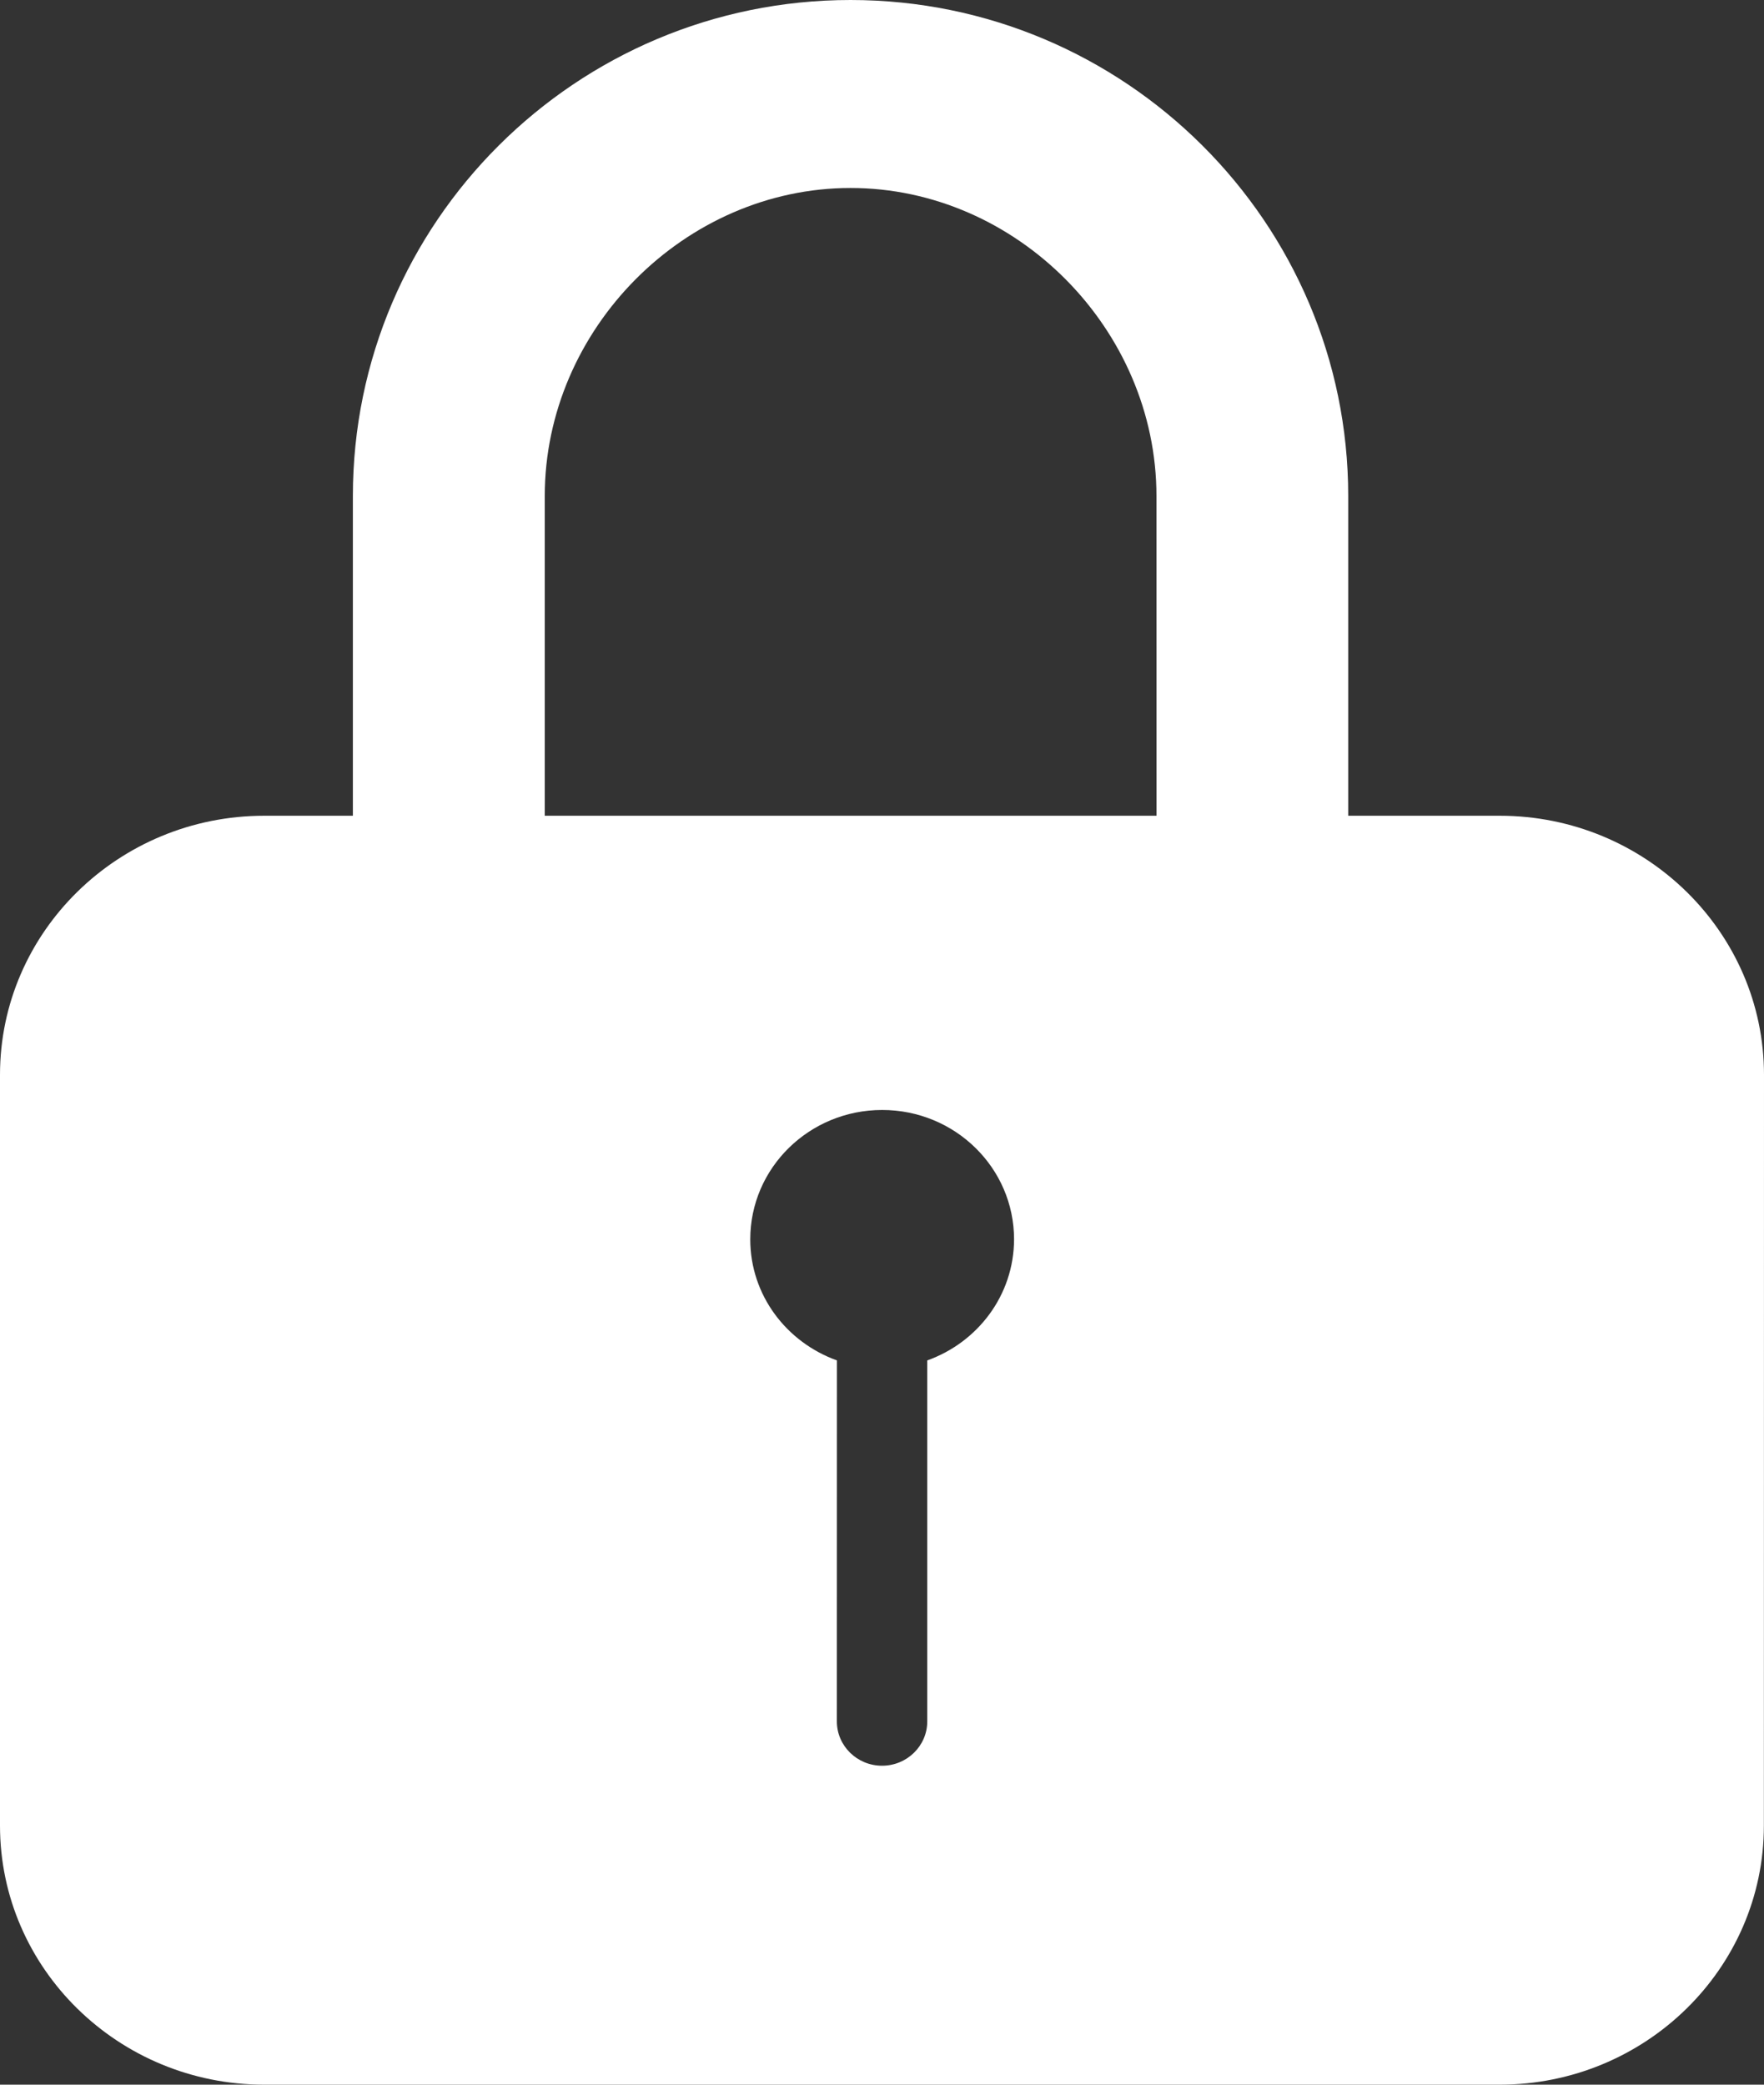
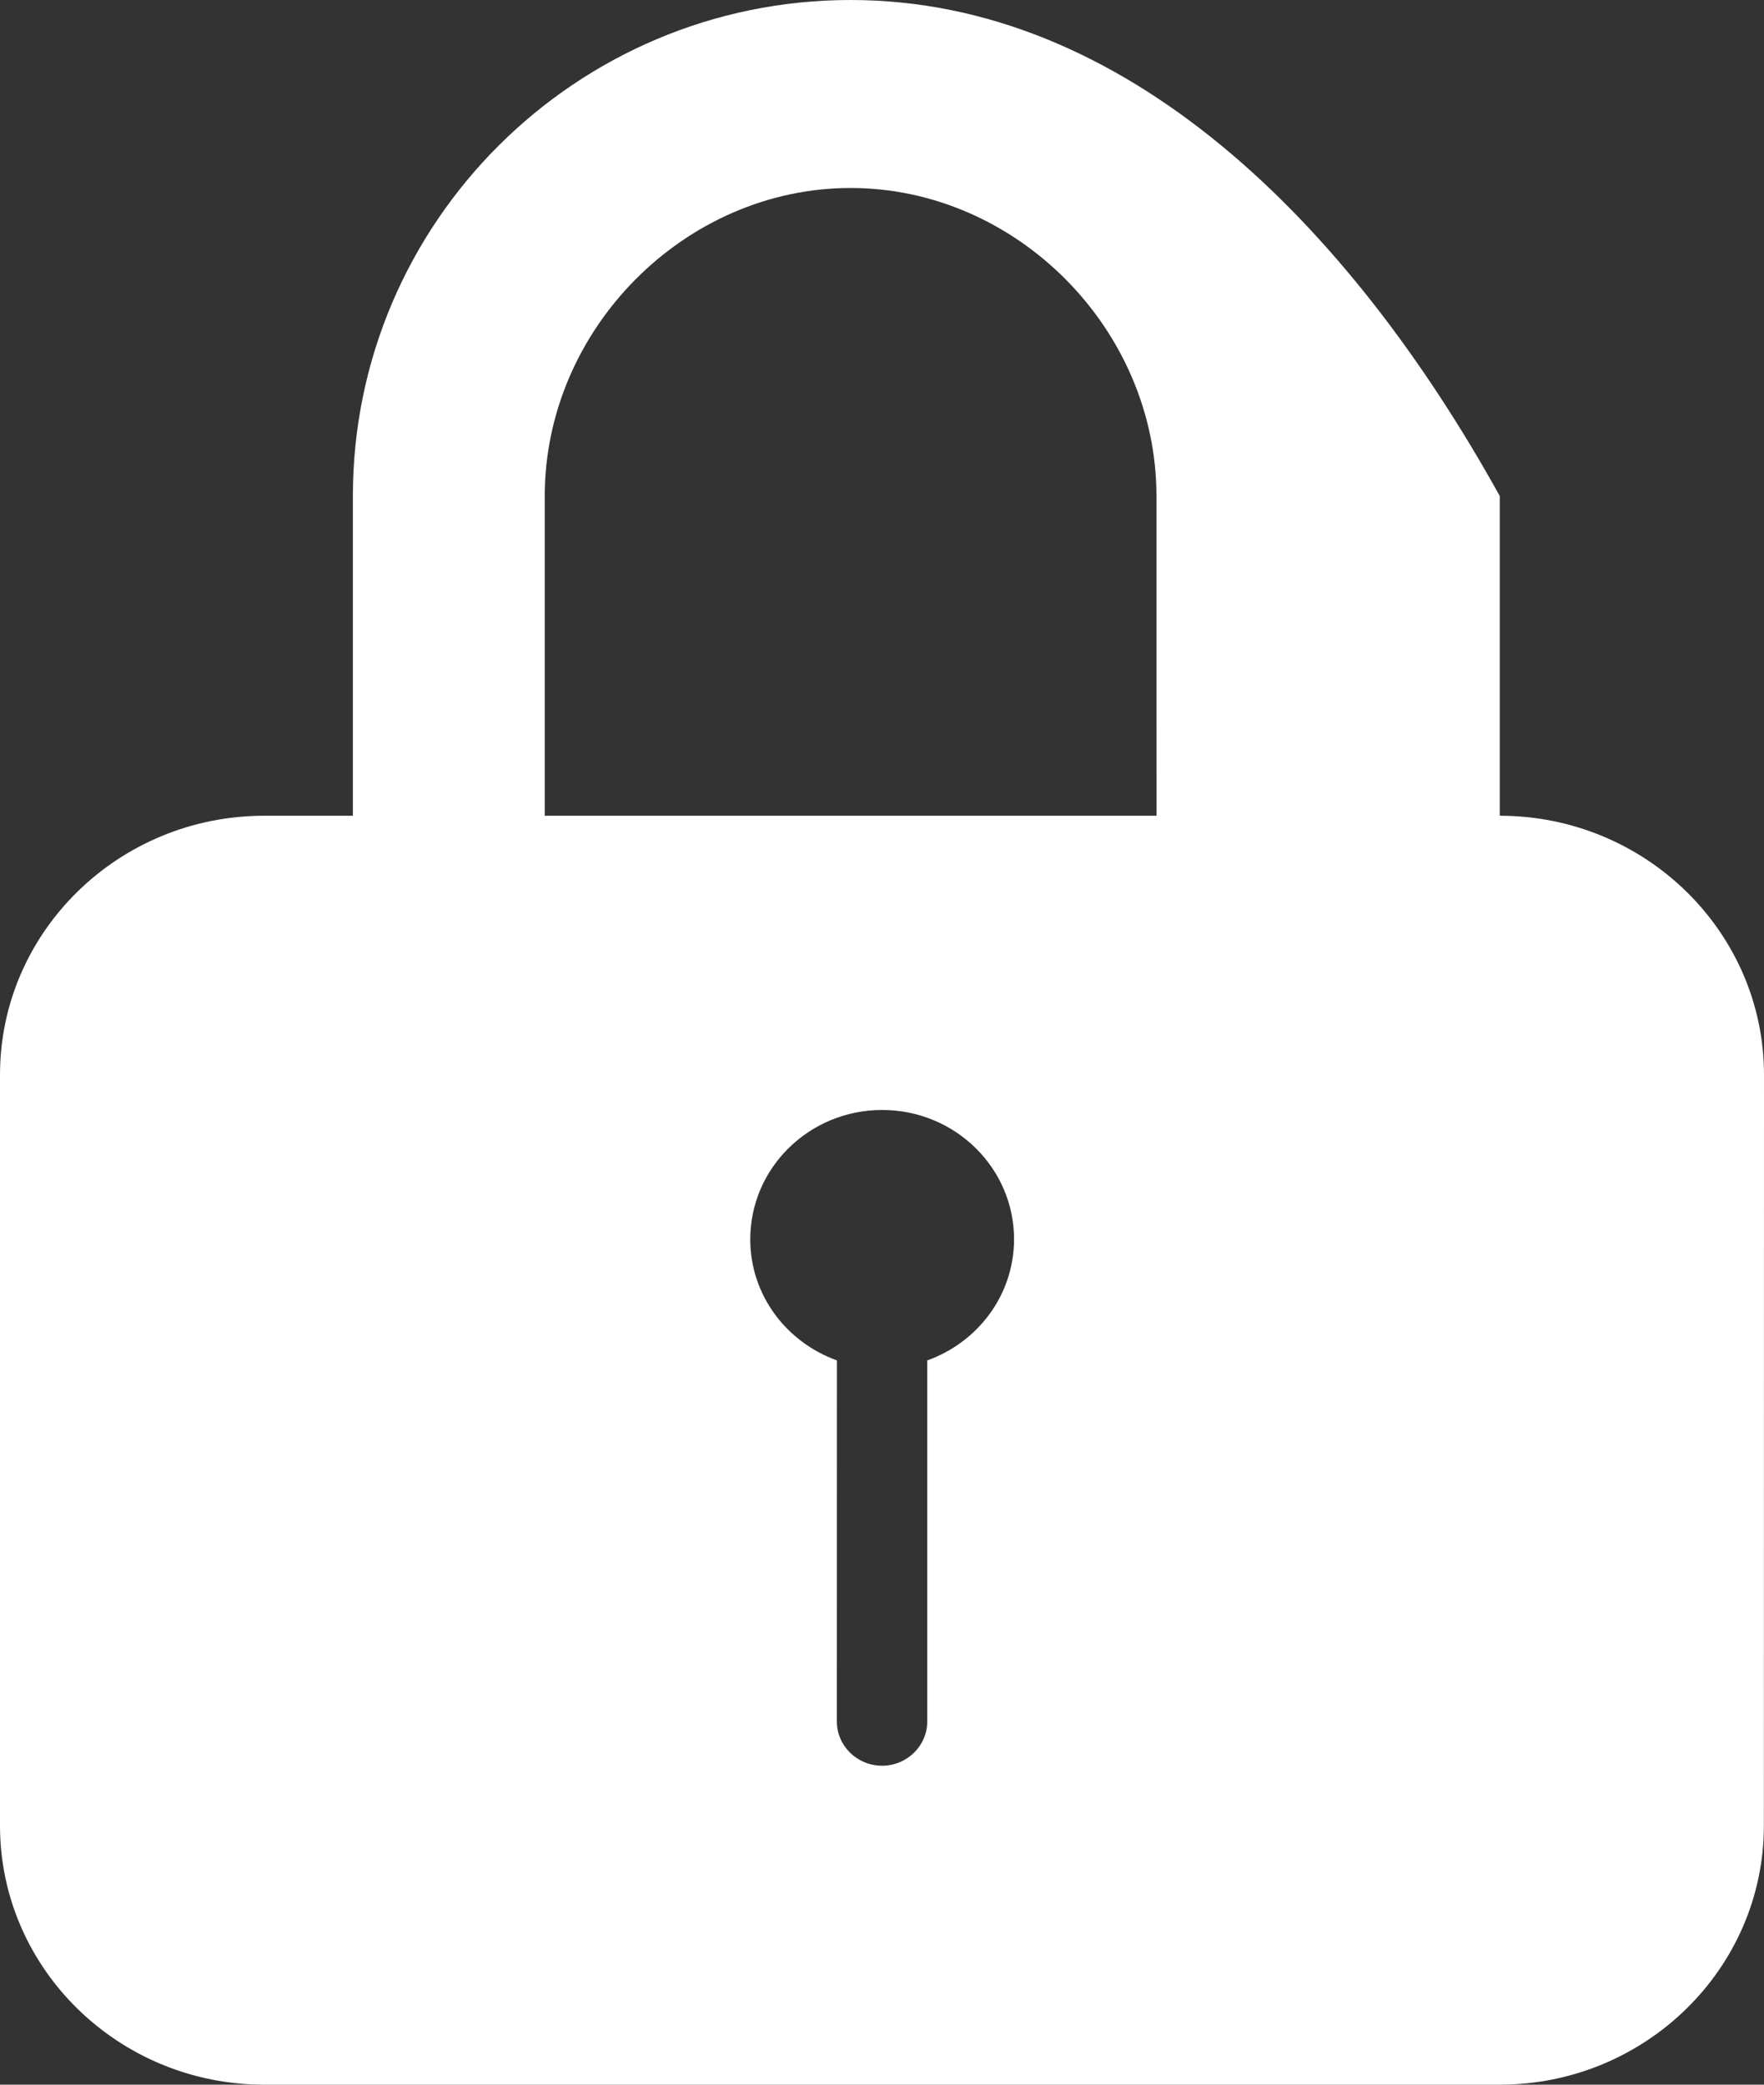
<svg xmlns="http://www.w3.org/2000/svg" width="44" height="52" viewBox="0 0 44 52" fill="none">
  <rect x="0" y="0" width="44" height="52" fill="#333333" stroke="none" />
-   <path d="M37.409 20.348H33.629V12.373C33.629 5.55 28.061 0 21.215 0C14.372 0 8.802 5.55 8.802 12.373V20.348H6.591C2.957 20.348 0 23.245 0 26.809V45.539C0 49.103 2.957 52 6.591 52H37.406C41.04 52 43.997 49.103 43.997 45.539L44 26.812C44 23.248 41.043 20.348 37.409 20.348ZM23.129 33.934V42.938C23.129 43.547 22.625 44.044 22.001 44.044C21.38 44.044 20.874 43.55 20.874 42.938L20.876 33.934C19.617 33.481 18.714 32.307 18.714 30.914C18.714 29.13 20.188 27.687 22.004 27.687C23.823 27.687 25.294 29.133 25.294 30.914C25.291 32.307 24.388 33.484 23.129 33.934ZM28.847 20.348H13.588V12.373C13.588 8.208 17.082 4.689 21.217 4.689C25.352 4.689 28.846 8.209 28.846 12.373L28.847 20.348Z" fill="white" />
+   <path d="M37.409 20.348V12.373C33.629 5.55 28.061 0 21.215 0C14.372 0 8.802 5.55 8.802 12.373V20.348H6.591C2.957 20.348 0 23.245 0 26.809V45.539C0 49.103 2.957 52 6.591 52H37.406C41.04 52 43.997 49.103 43.997 45.539L44 26.812C44 23.248 41.043 20.348 37.409 20.348ZM23.129 33.934V42.938C23.129 43.547 22.625 44.044 22.001 44.044C21.38 44.044 20.874 43.55 20.874 42.938L20.876 33.934C19.617 33.481 18.714 32.307 18.714 30.914C18.714 29.13 20.188 27.687 22.004 27.687C23.823 27.687 25.294 29.133 25.294 30.914C25.291 32.307 24.388 33.484 23.129 33.934ZM28.847 20.348H13.588V12.373C13.588 8.208 17.082 4.689 21.217 4.689C25.352 4.689 28.846 8.209 28.846 12.373L28.847 20.348Z" fill="white" />
</svg>